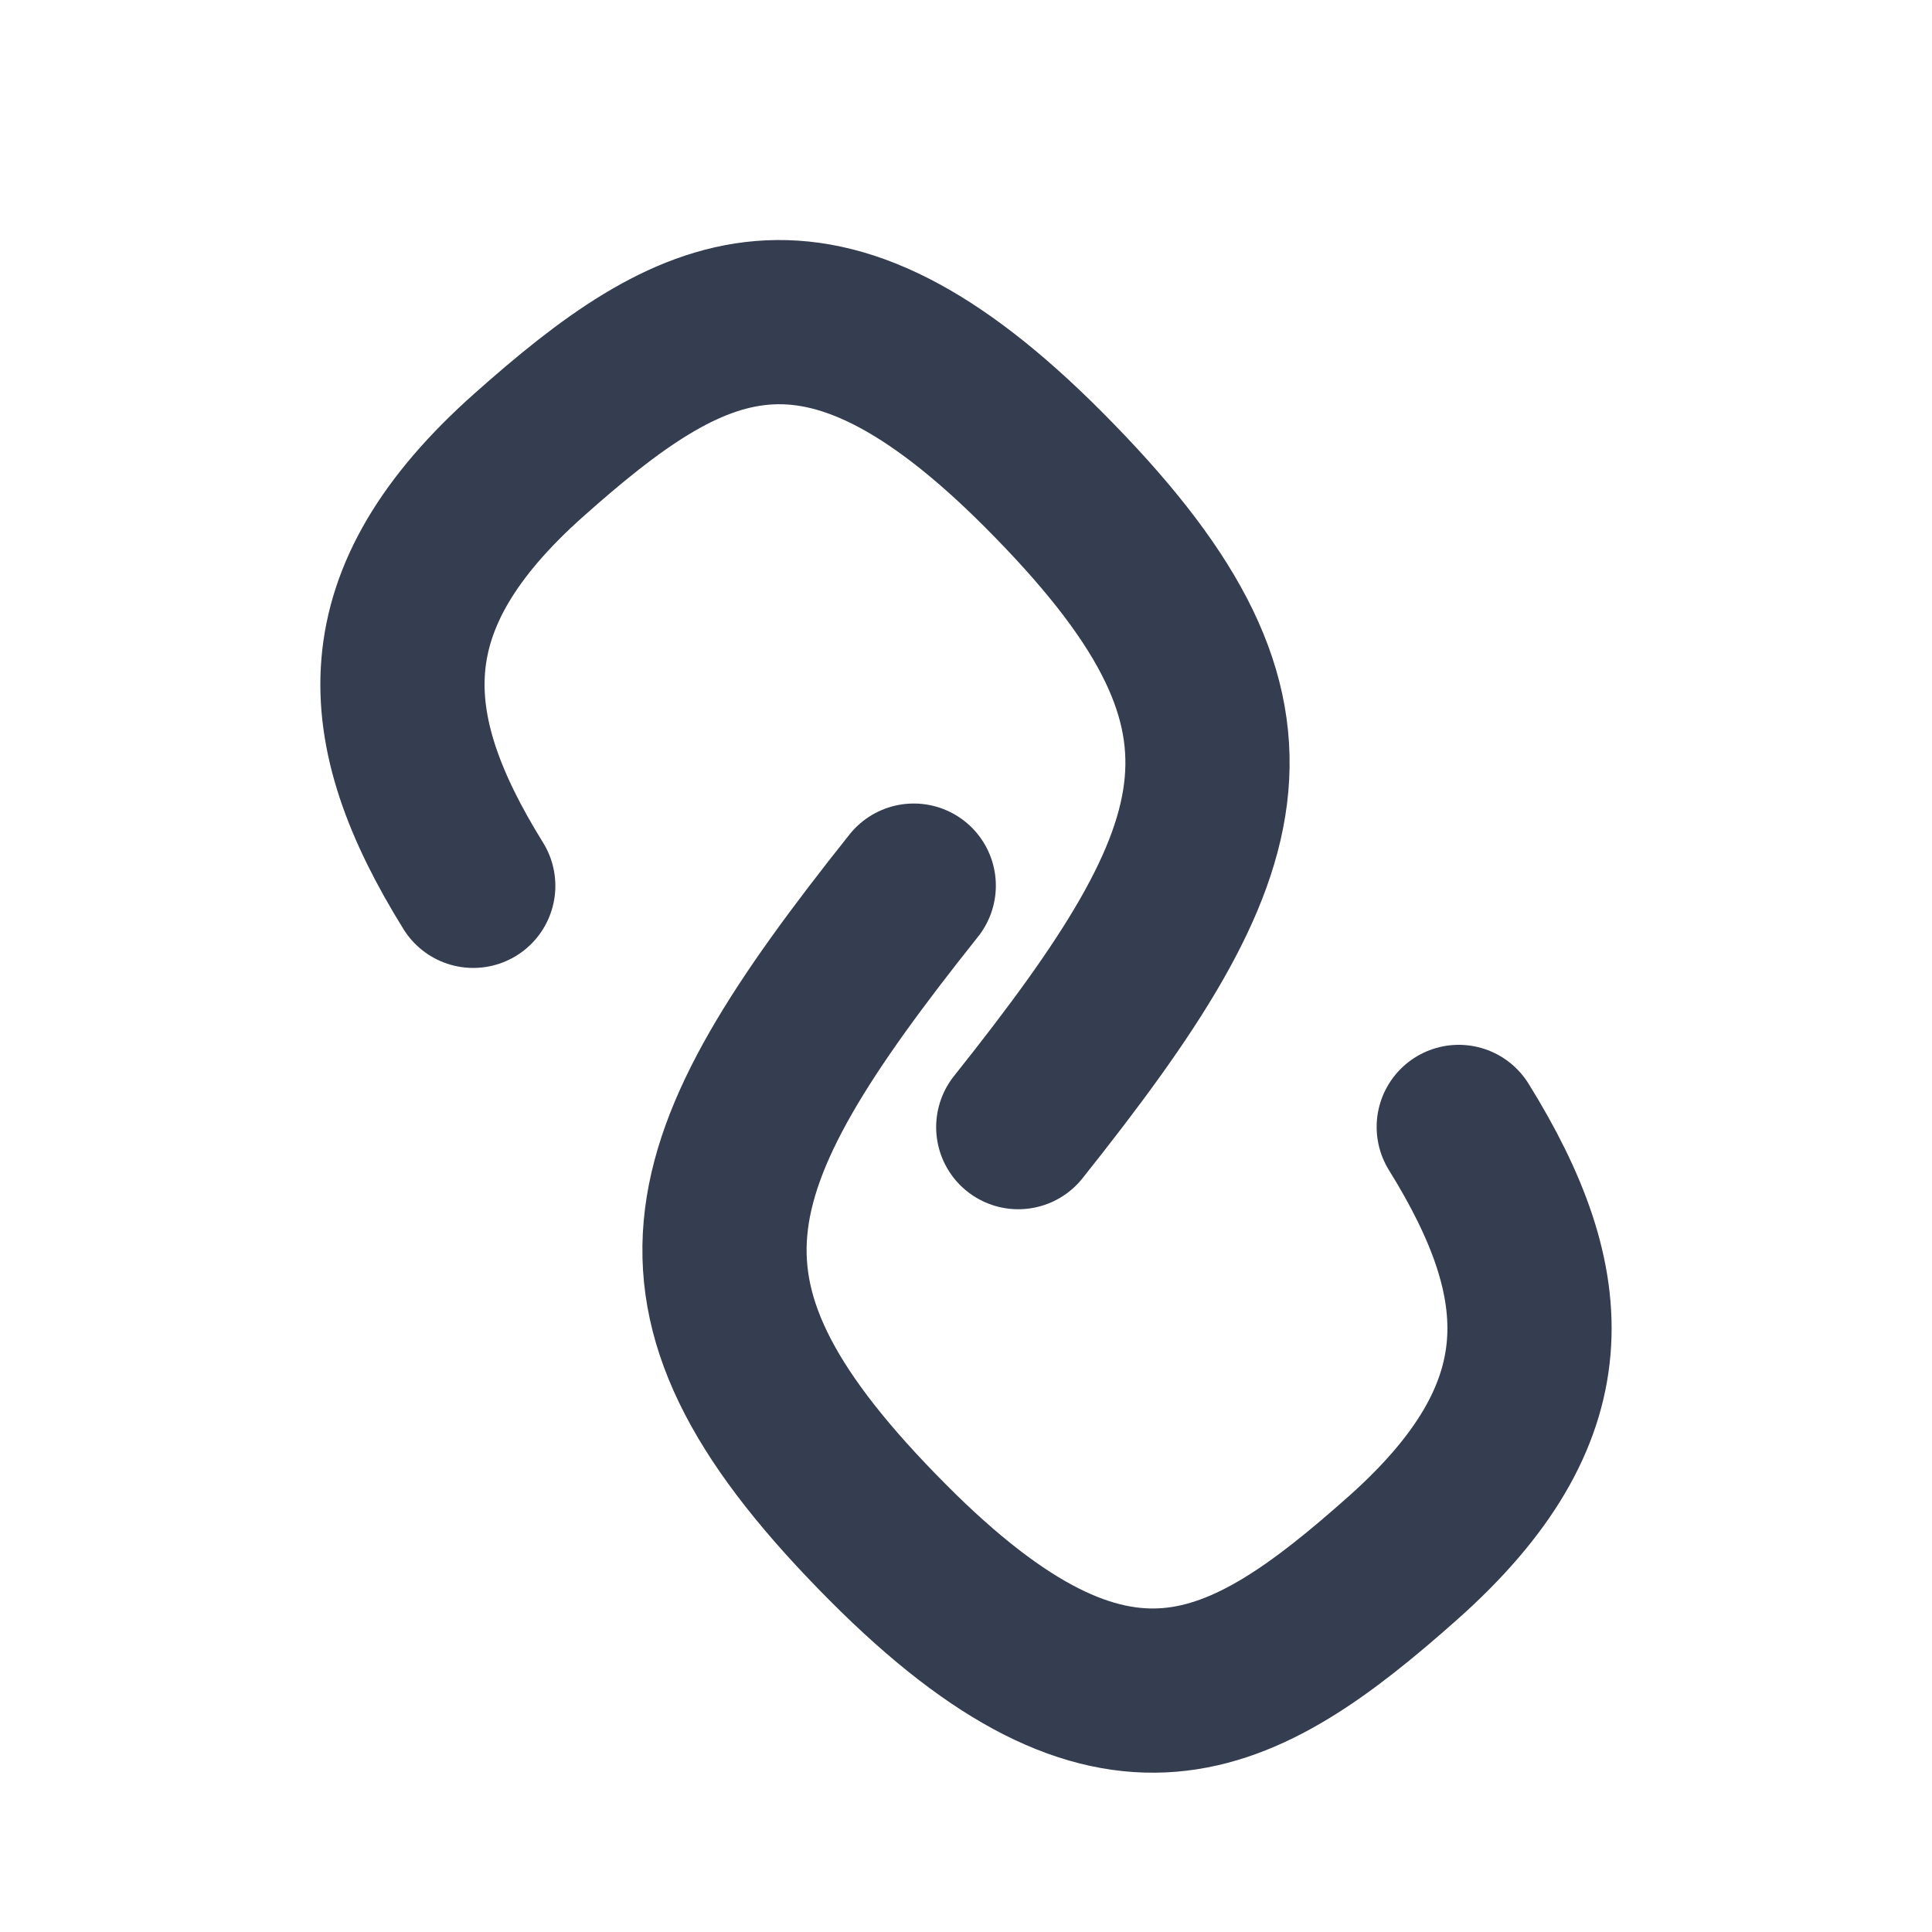
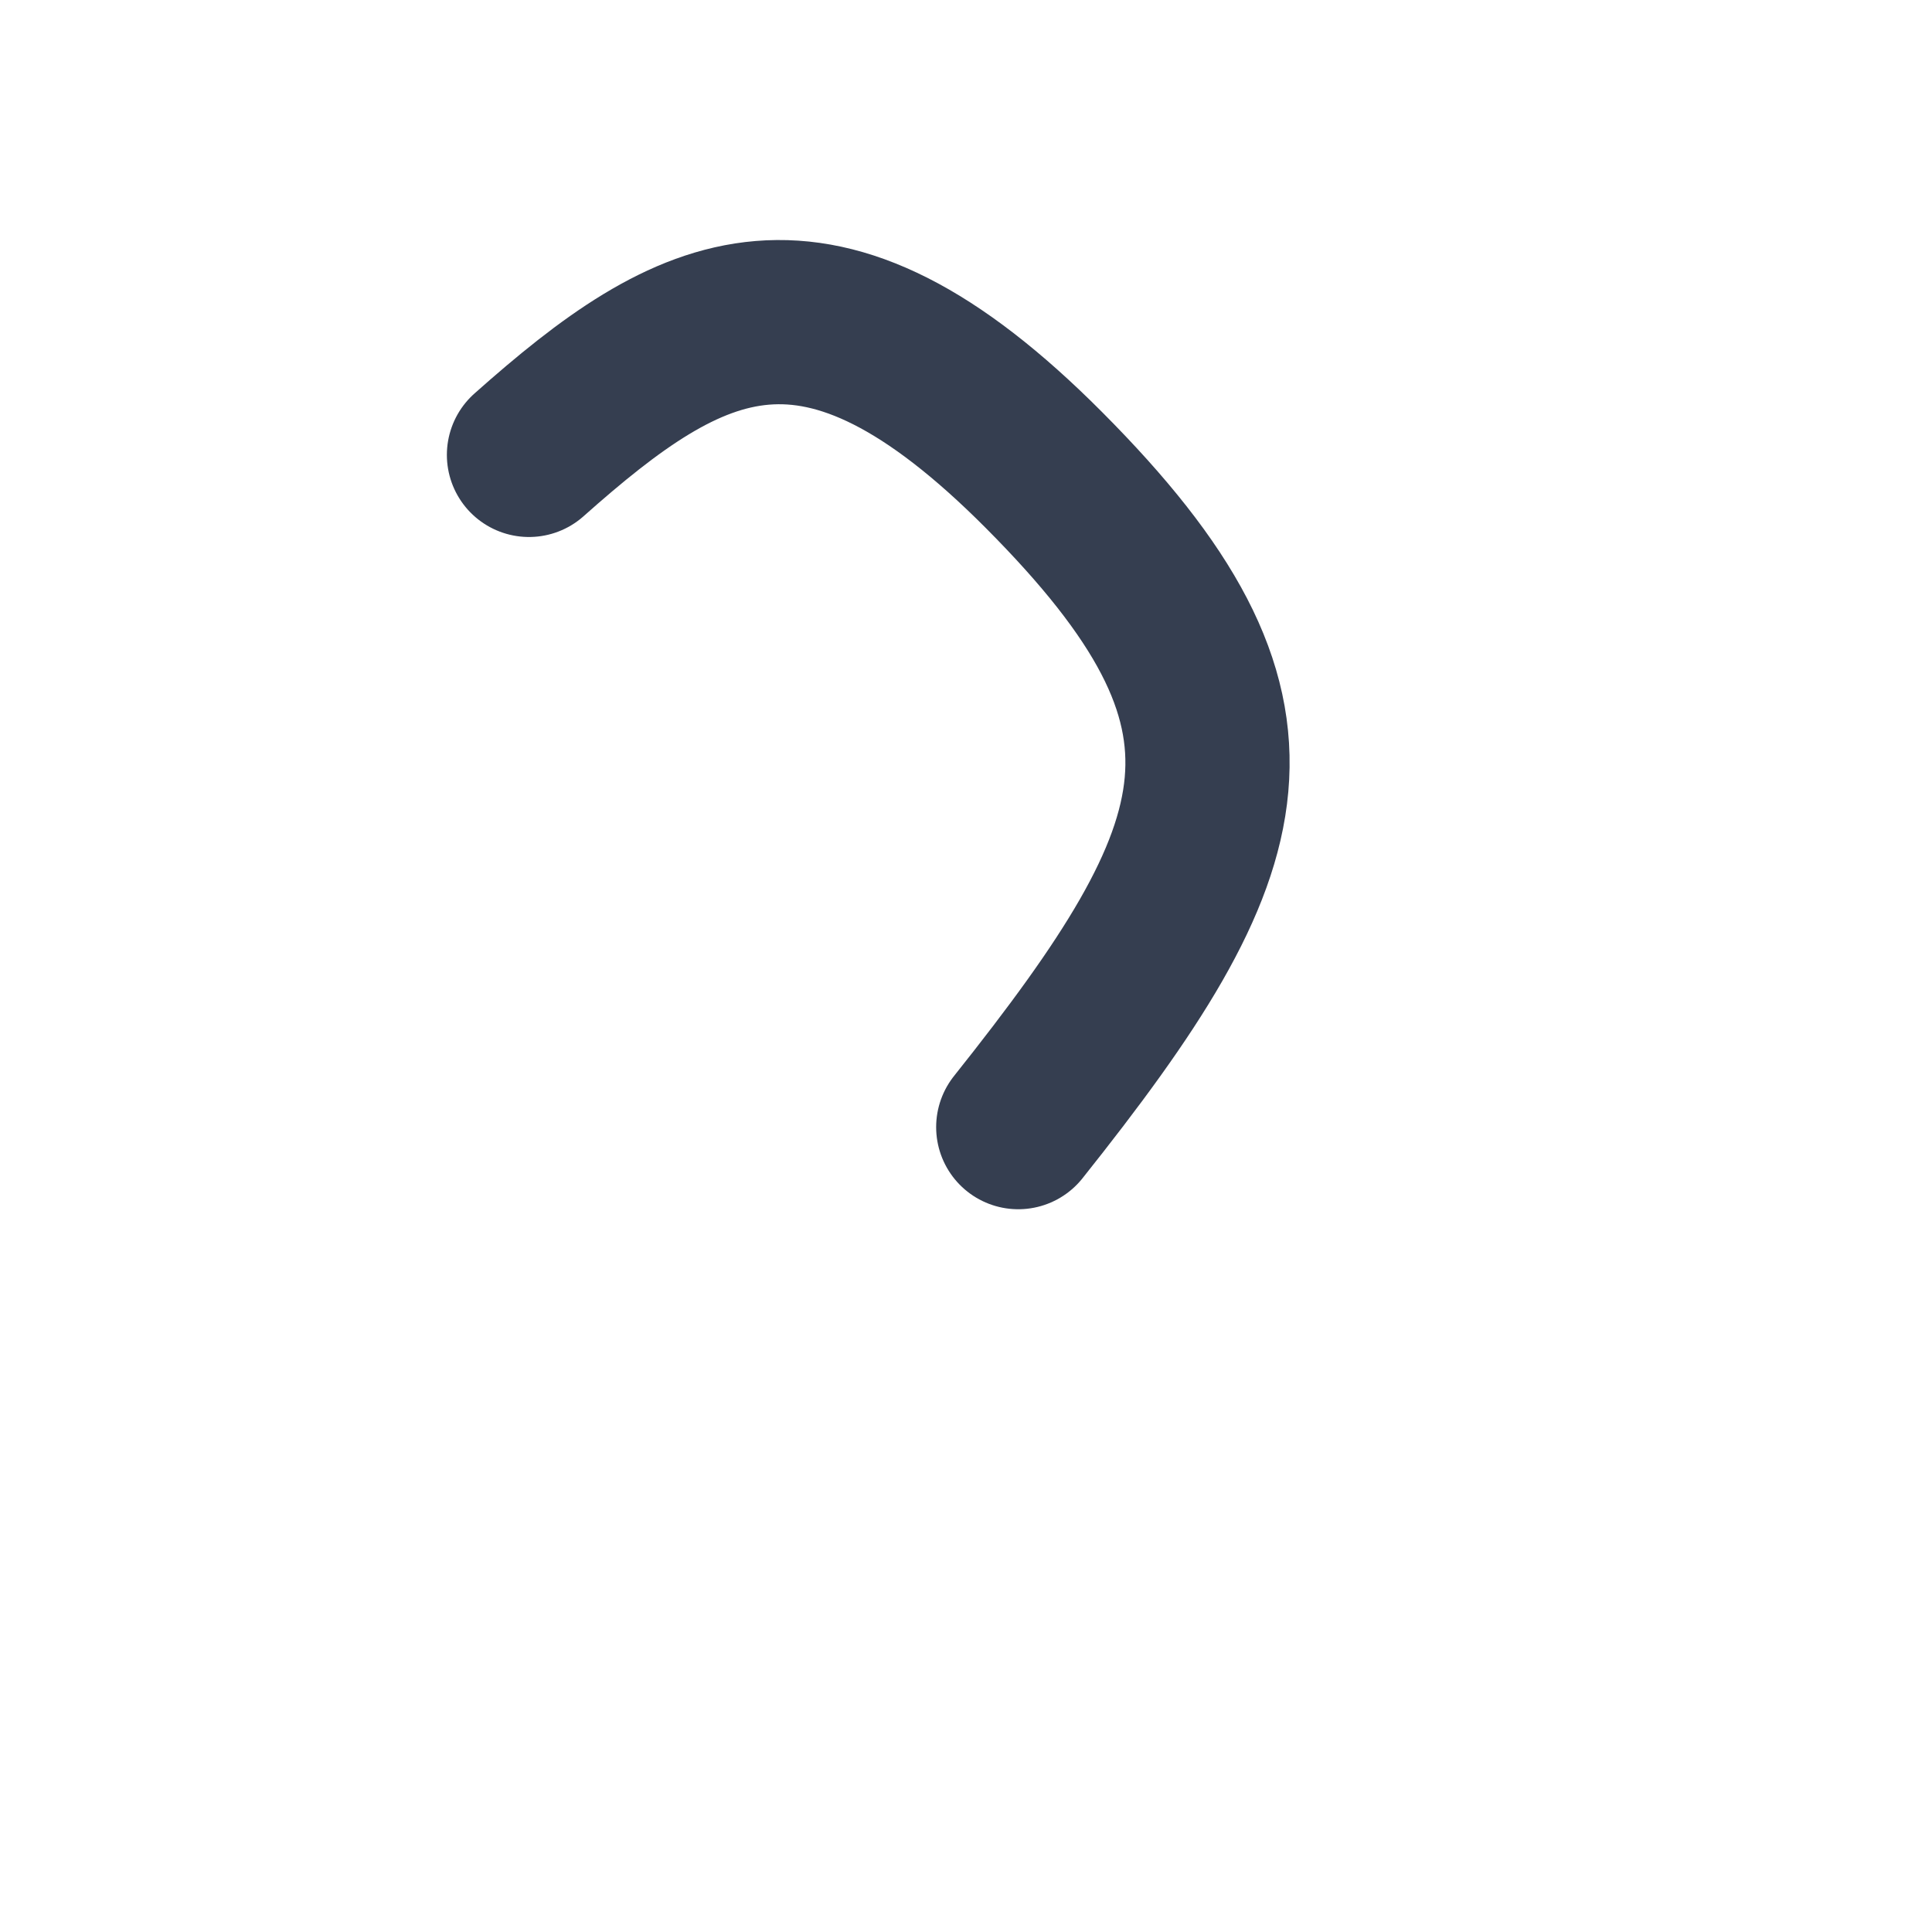
<svg xmlns="http://www.w3.org/2000/svg" width="20" height="20" viewBox="0 0 20 20" fill="none">
-   <path d="M10.541 11.668C12.863 8.753 13.327 7.396 10.807 4.866C8.459 2.508 7.16 3.212 5.476 4.709C3.793 6.205 3.881 7.53 4.899 9.17" stroke="#353E50" stroke-width="1.7" stroke-linecap="round" stroke-linejoin="round" />
-   <path d="M9.459 9.168C7.137 12.083 6.673 13.44 9.193 15.97C11.54 18.328 12.841 17.623 14.524 16.127C16.206 14.631 16.119 13.306 15.101 11.666" stroke="#353E50" stroke-width="1.7" stroke-linecap="round" stroke-linejoin="round" />
+   <path d="M10.541 11.668C12.863 8.753 13.327 7.396 10.807 4.866C8.459 2.508 7.16 3.212 5.476 4.709" stroke="#353E50" stroke-width="1.7" stroke-linecap="round" stroke-linejoin="round" />
</svg>